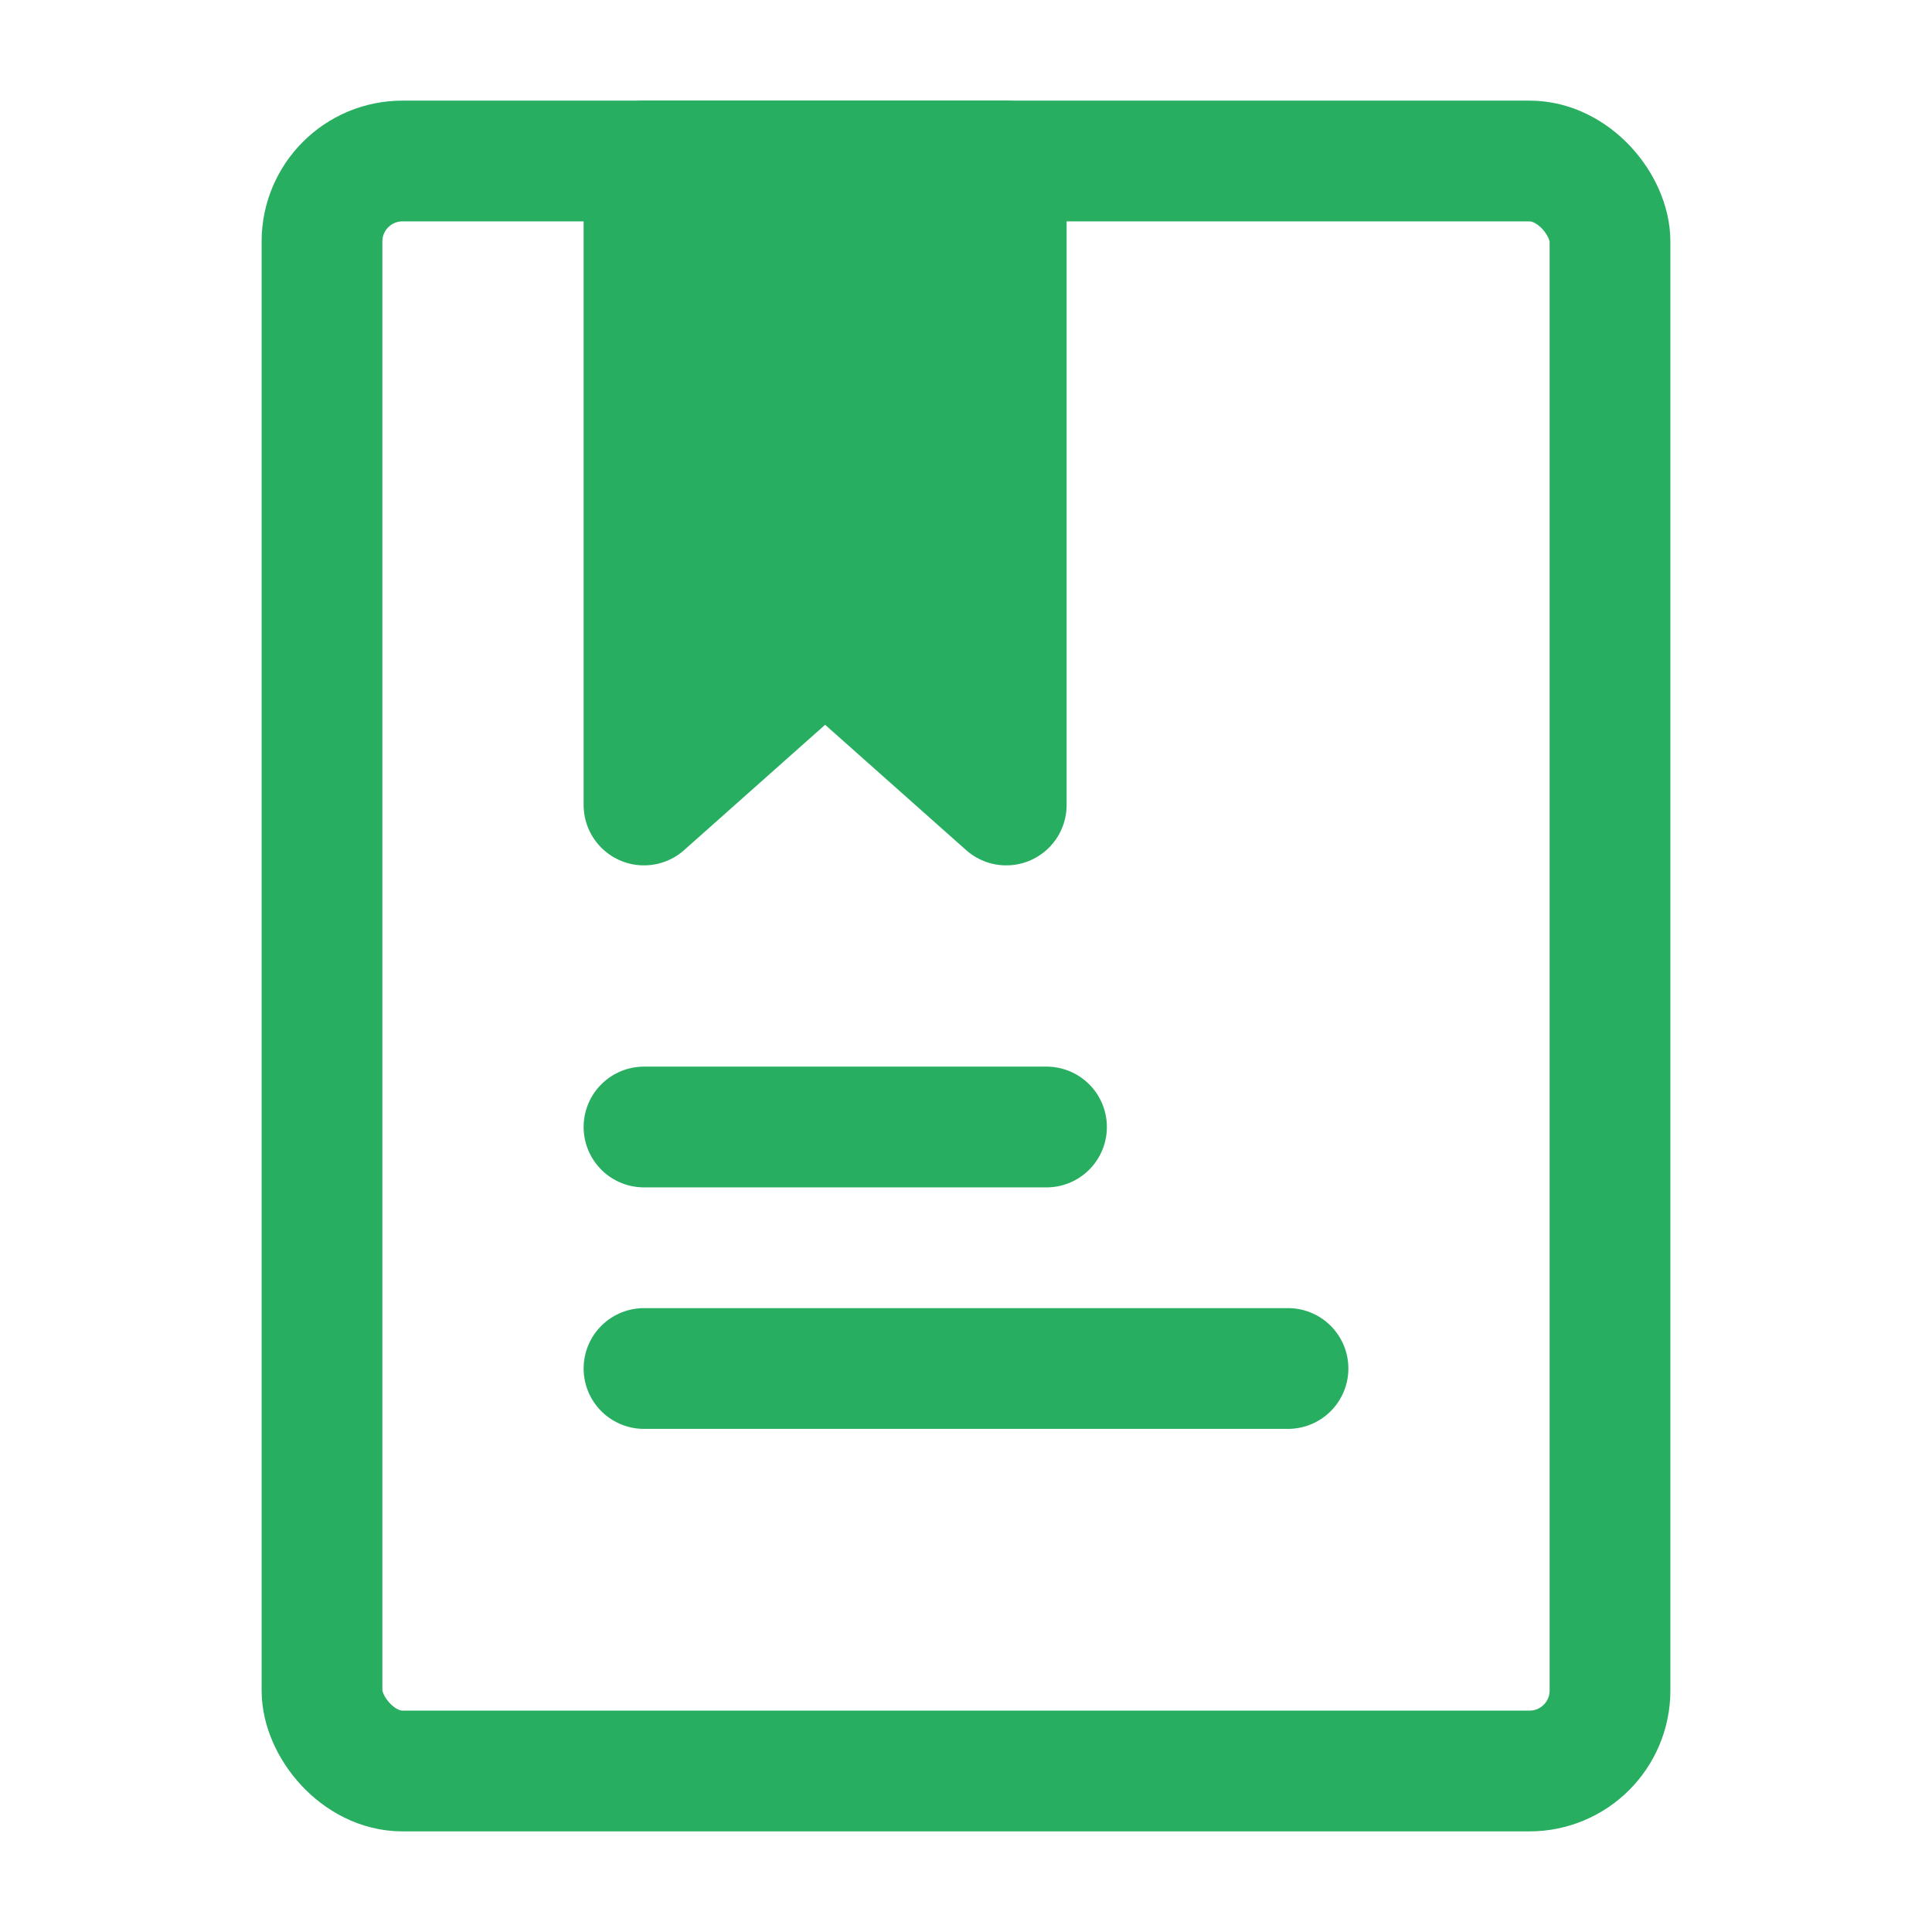
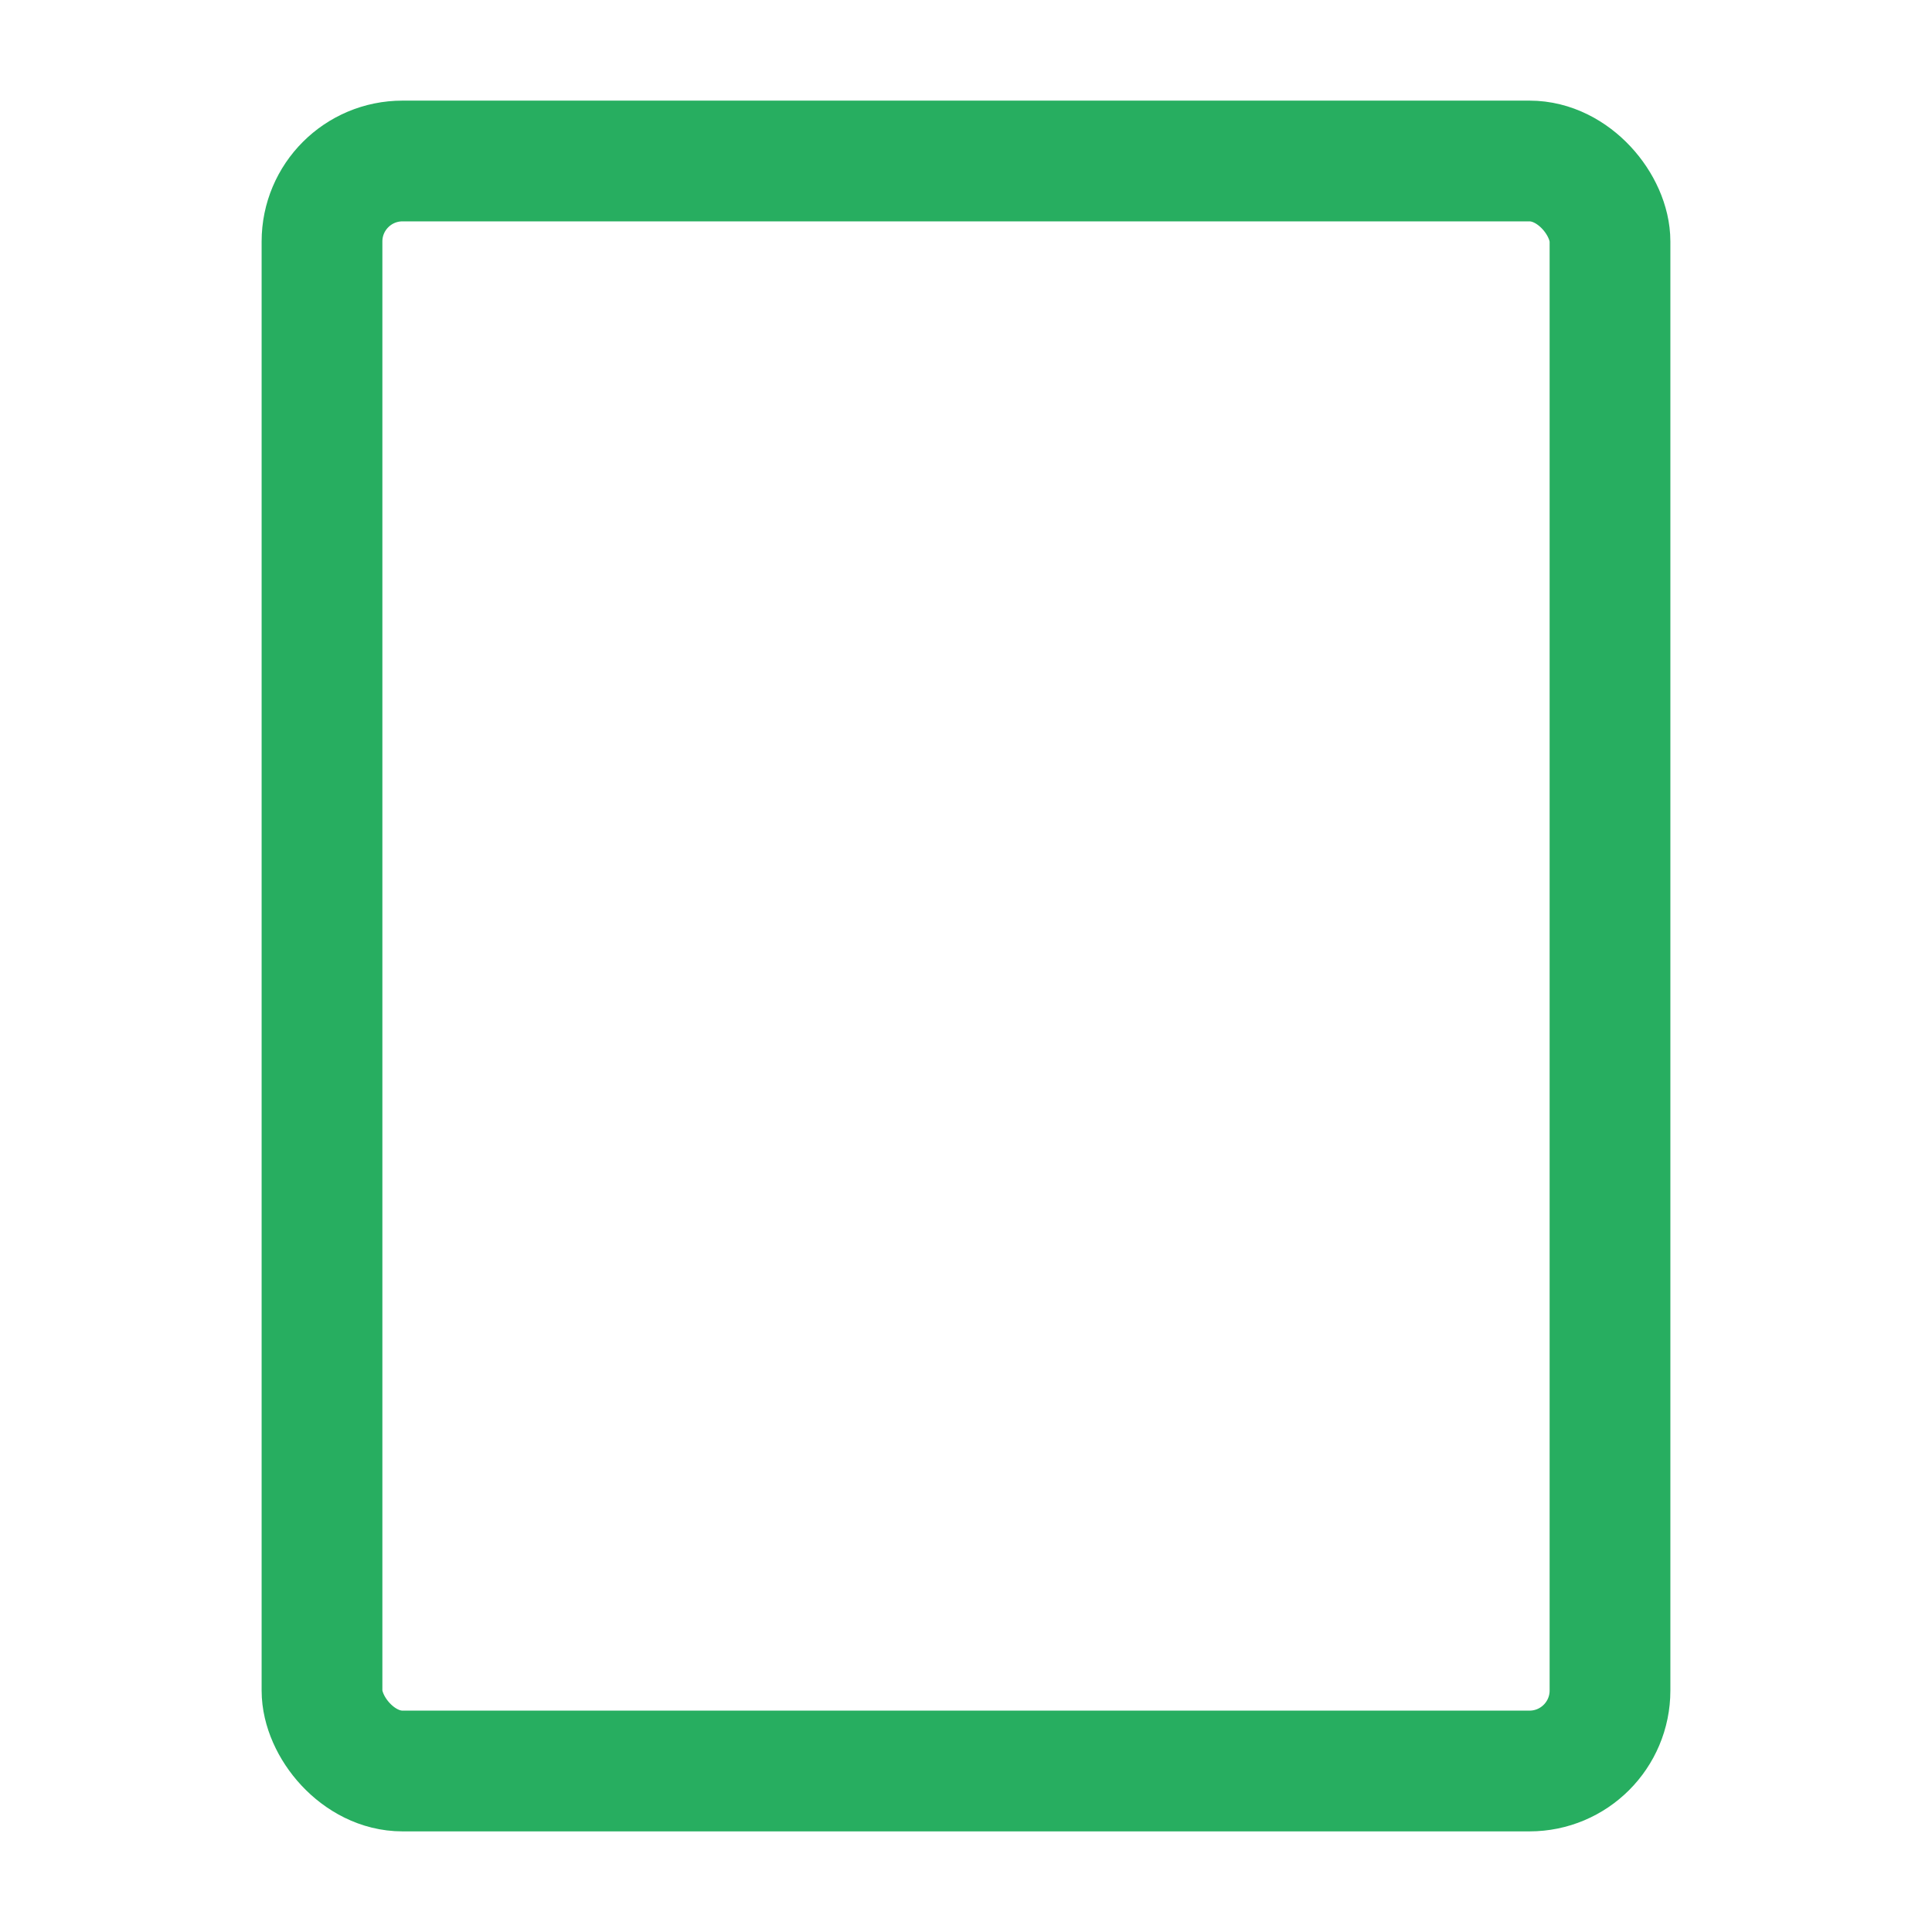
<svg xmlns="http://www.w3.org/2000/svg" width="64" height="64" viewBox="0 0 48 48">
  <rect x="8" y="4" width="32" height="40" rx="2" fill="none" stroke="#27ae60" stroke-width="3" stroke-linejoin="round" />
-   <path d="M16 4 h9 v16 l-4.5 -4 l-4.5 4 Z" fill="#27ae60" stroke="#27ae60" stroke-width="3" stroke-linejoin="round" />
-   <line x1="16" y1="28" x2="26" y2="28" stroke="#27ae60" stroke-width="3" stroke-linecap="round" />
-   <line x1="16" y1="34" x2="32" y2="34" stroke="#27ae60" stroke-width="3" stroke-linecap="round" />
</svg>